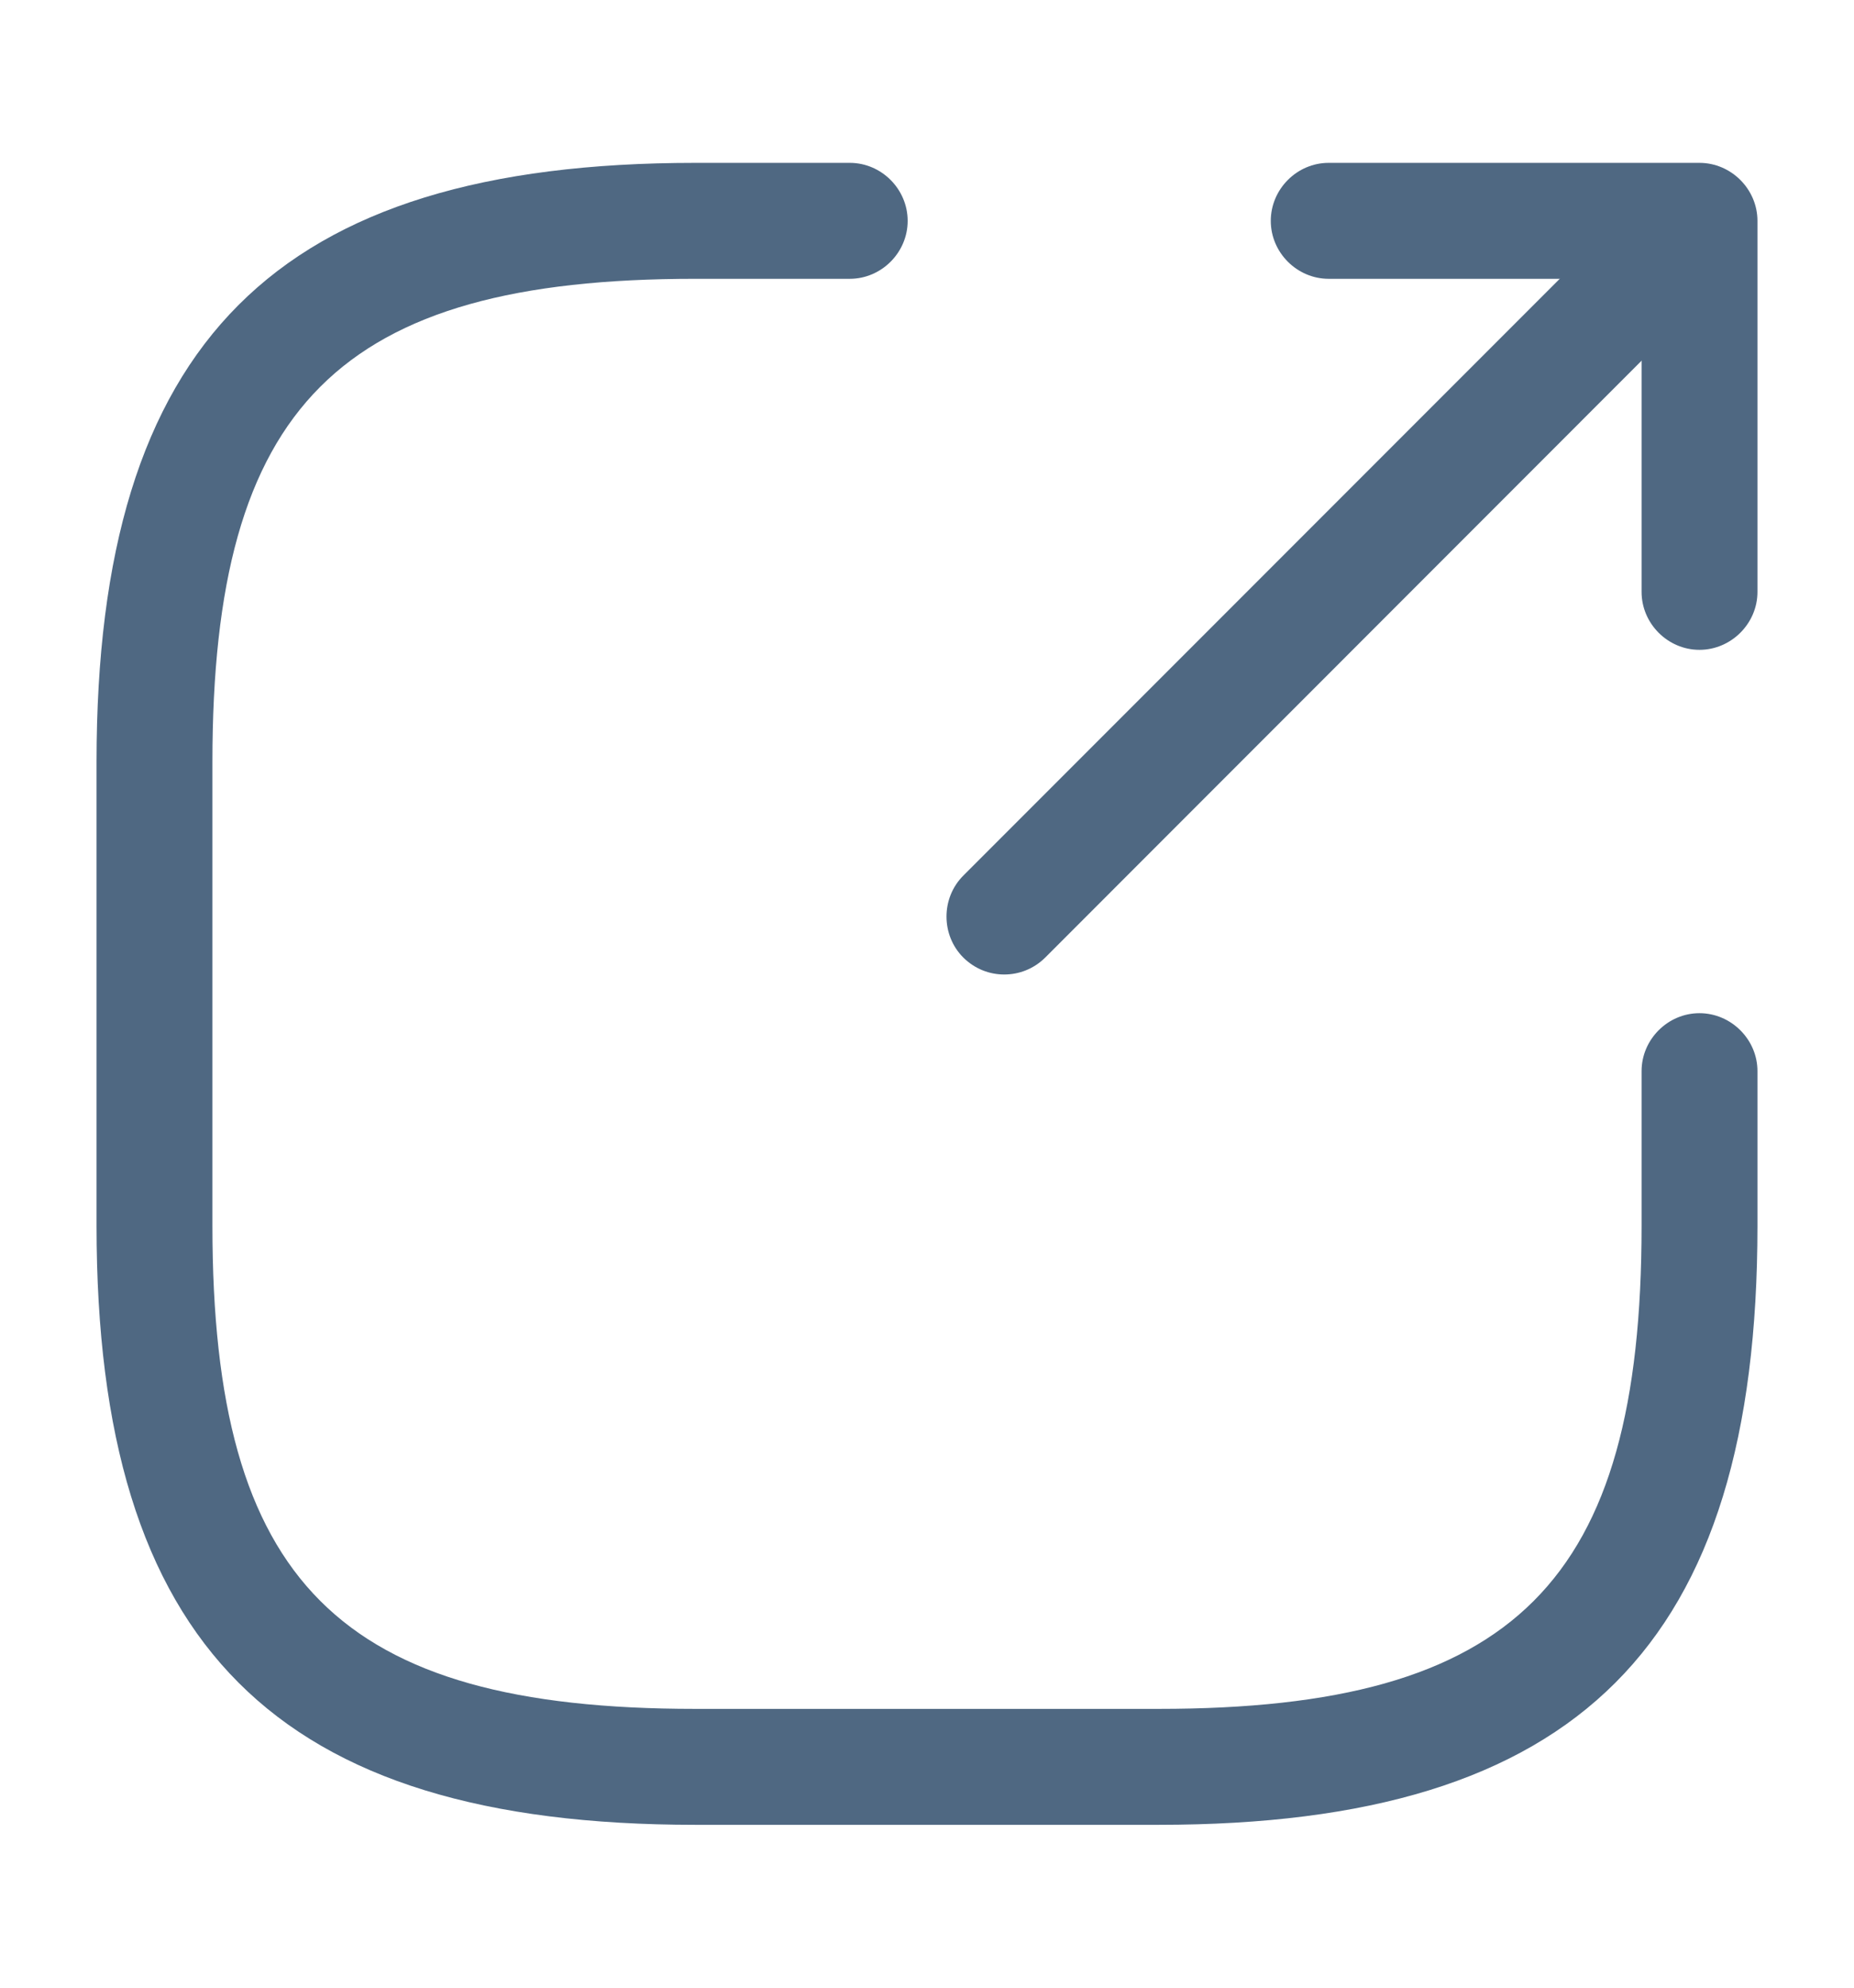
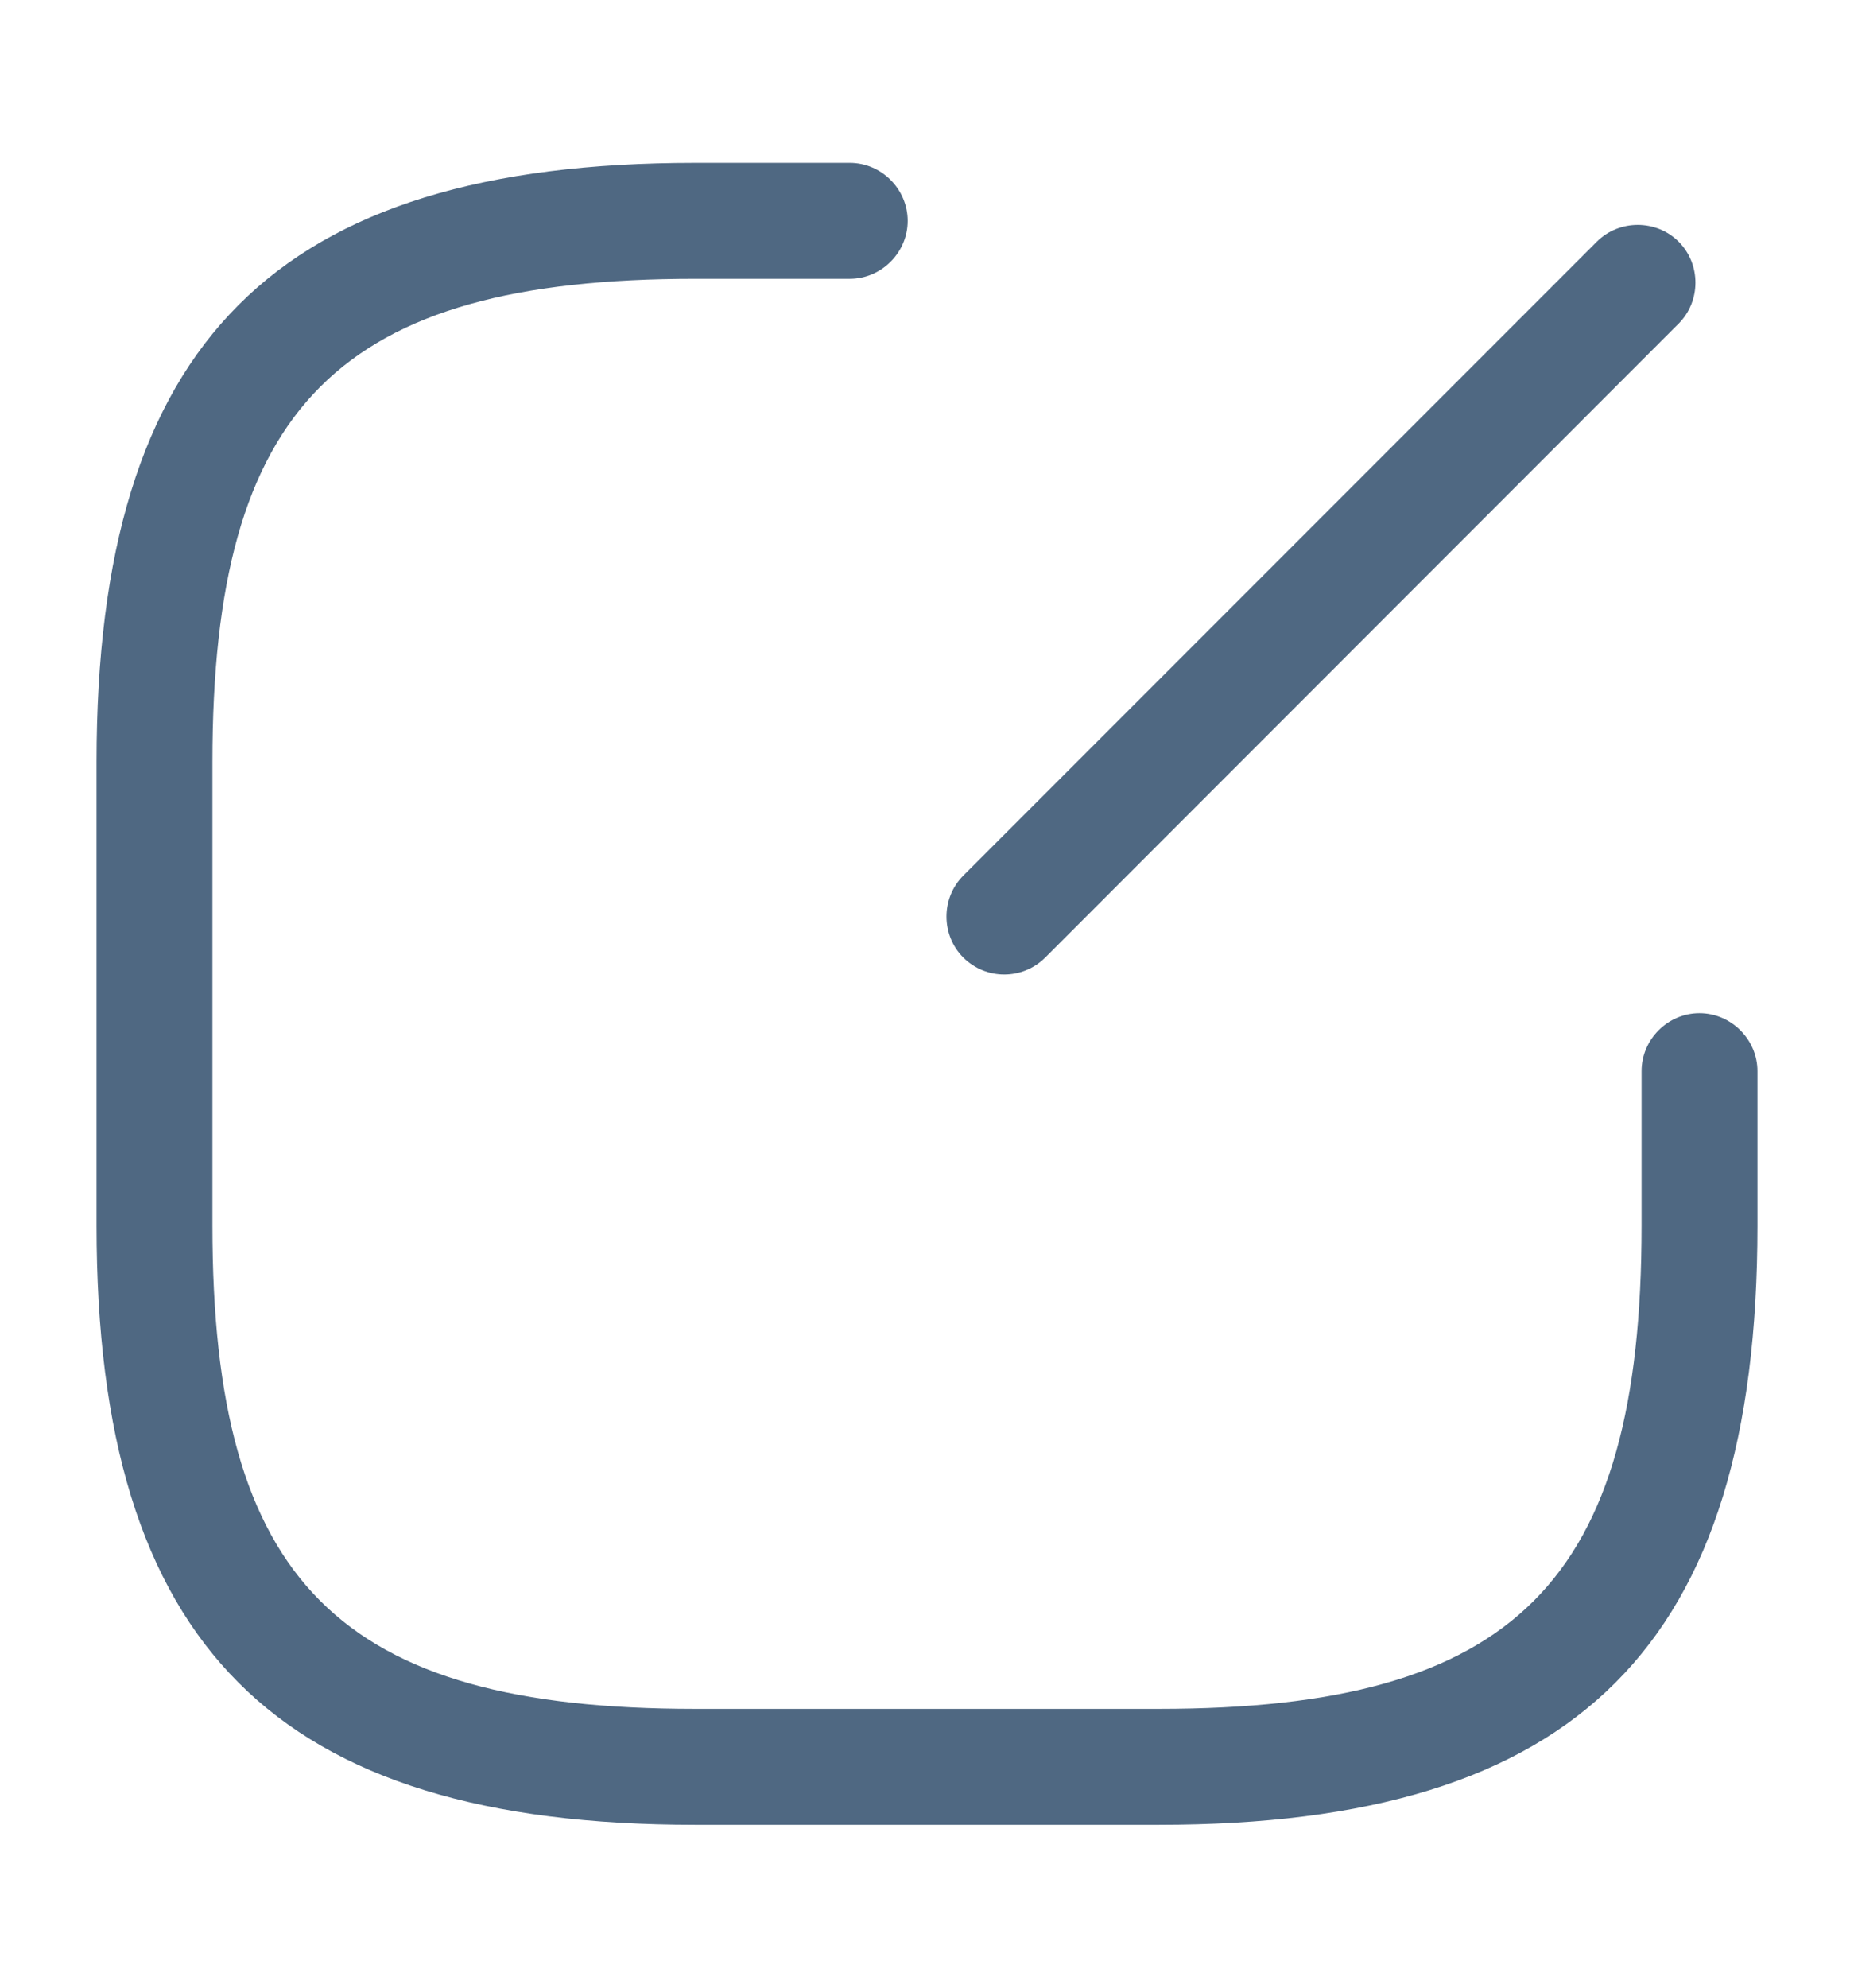
<svg xmlns="http://www.w3.org/2000/svg" width="14" height="15" viewBox="0 0 14 15" fill="none">
  <path d="M7.583 7.354C7.473 7.354 7.362 7.313 7.274 7.226C7.105 7.057 7.105 6.777 7.274 6.608L12.058 1.824C12.227 1.655 12.507 1.655 12.676 1.824C12.845 1.993 12.845 2.273 12.676 2.442L7.893 7.226C7.805 7.313 7.694 7.354 7.583 7.354Z" fill="#4F6882" />
-   <path d="M12.833 4.904C12.594 4.904 12.396 4.706 12.396 4.467V2.104H10.033C9.794 2.104 9.596 1.906 9.596 1.667C9.596 1.427 9.794 1.229 10.033 1.229H12.833C13.072 1.229 13.271 1.427 13.271 1.667V4.467C13.271 4.706 13.072 4.904 12.833 4.904Z" fill="#4F6882" />
  <path d="M8.75 13.771H5.25C2.082 13.771 0.729 12.418 0.729 9.25V5.75C0.729 2.582 2.082 1.229 5.25 1.229H6.417C6.656 1.229 6.854 1.427 6.854 1.667C6.854 1.906 6.656 2.104 6.417 2.104H5.25C2.561 2.104 1.604 3.061 1.604 5.75V9.25C1.604 11.939 2.561 12.896 5.25 12.896H8.75C11.439 12.896 12.396 11.939 12.396 9.25V8.083C12.396 7.844 12.594 7.646 12.833 7.646C13.072 7.646 13.271 7.844 13.271 8.083V9.25C13.271 12.418 11.917 13.771 8.75 13.771Z" fill="#4F6882" />
</svg>